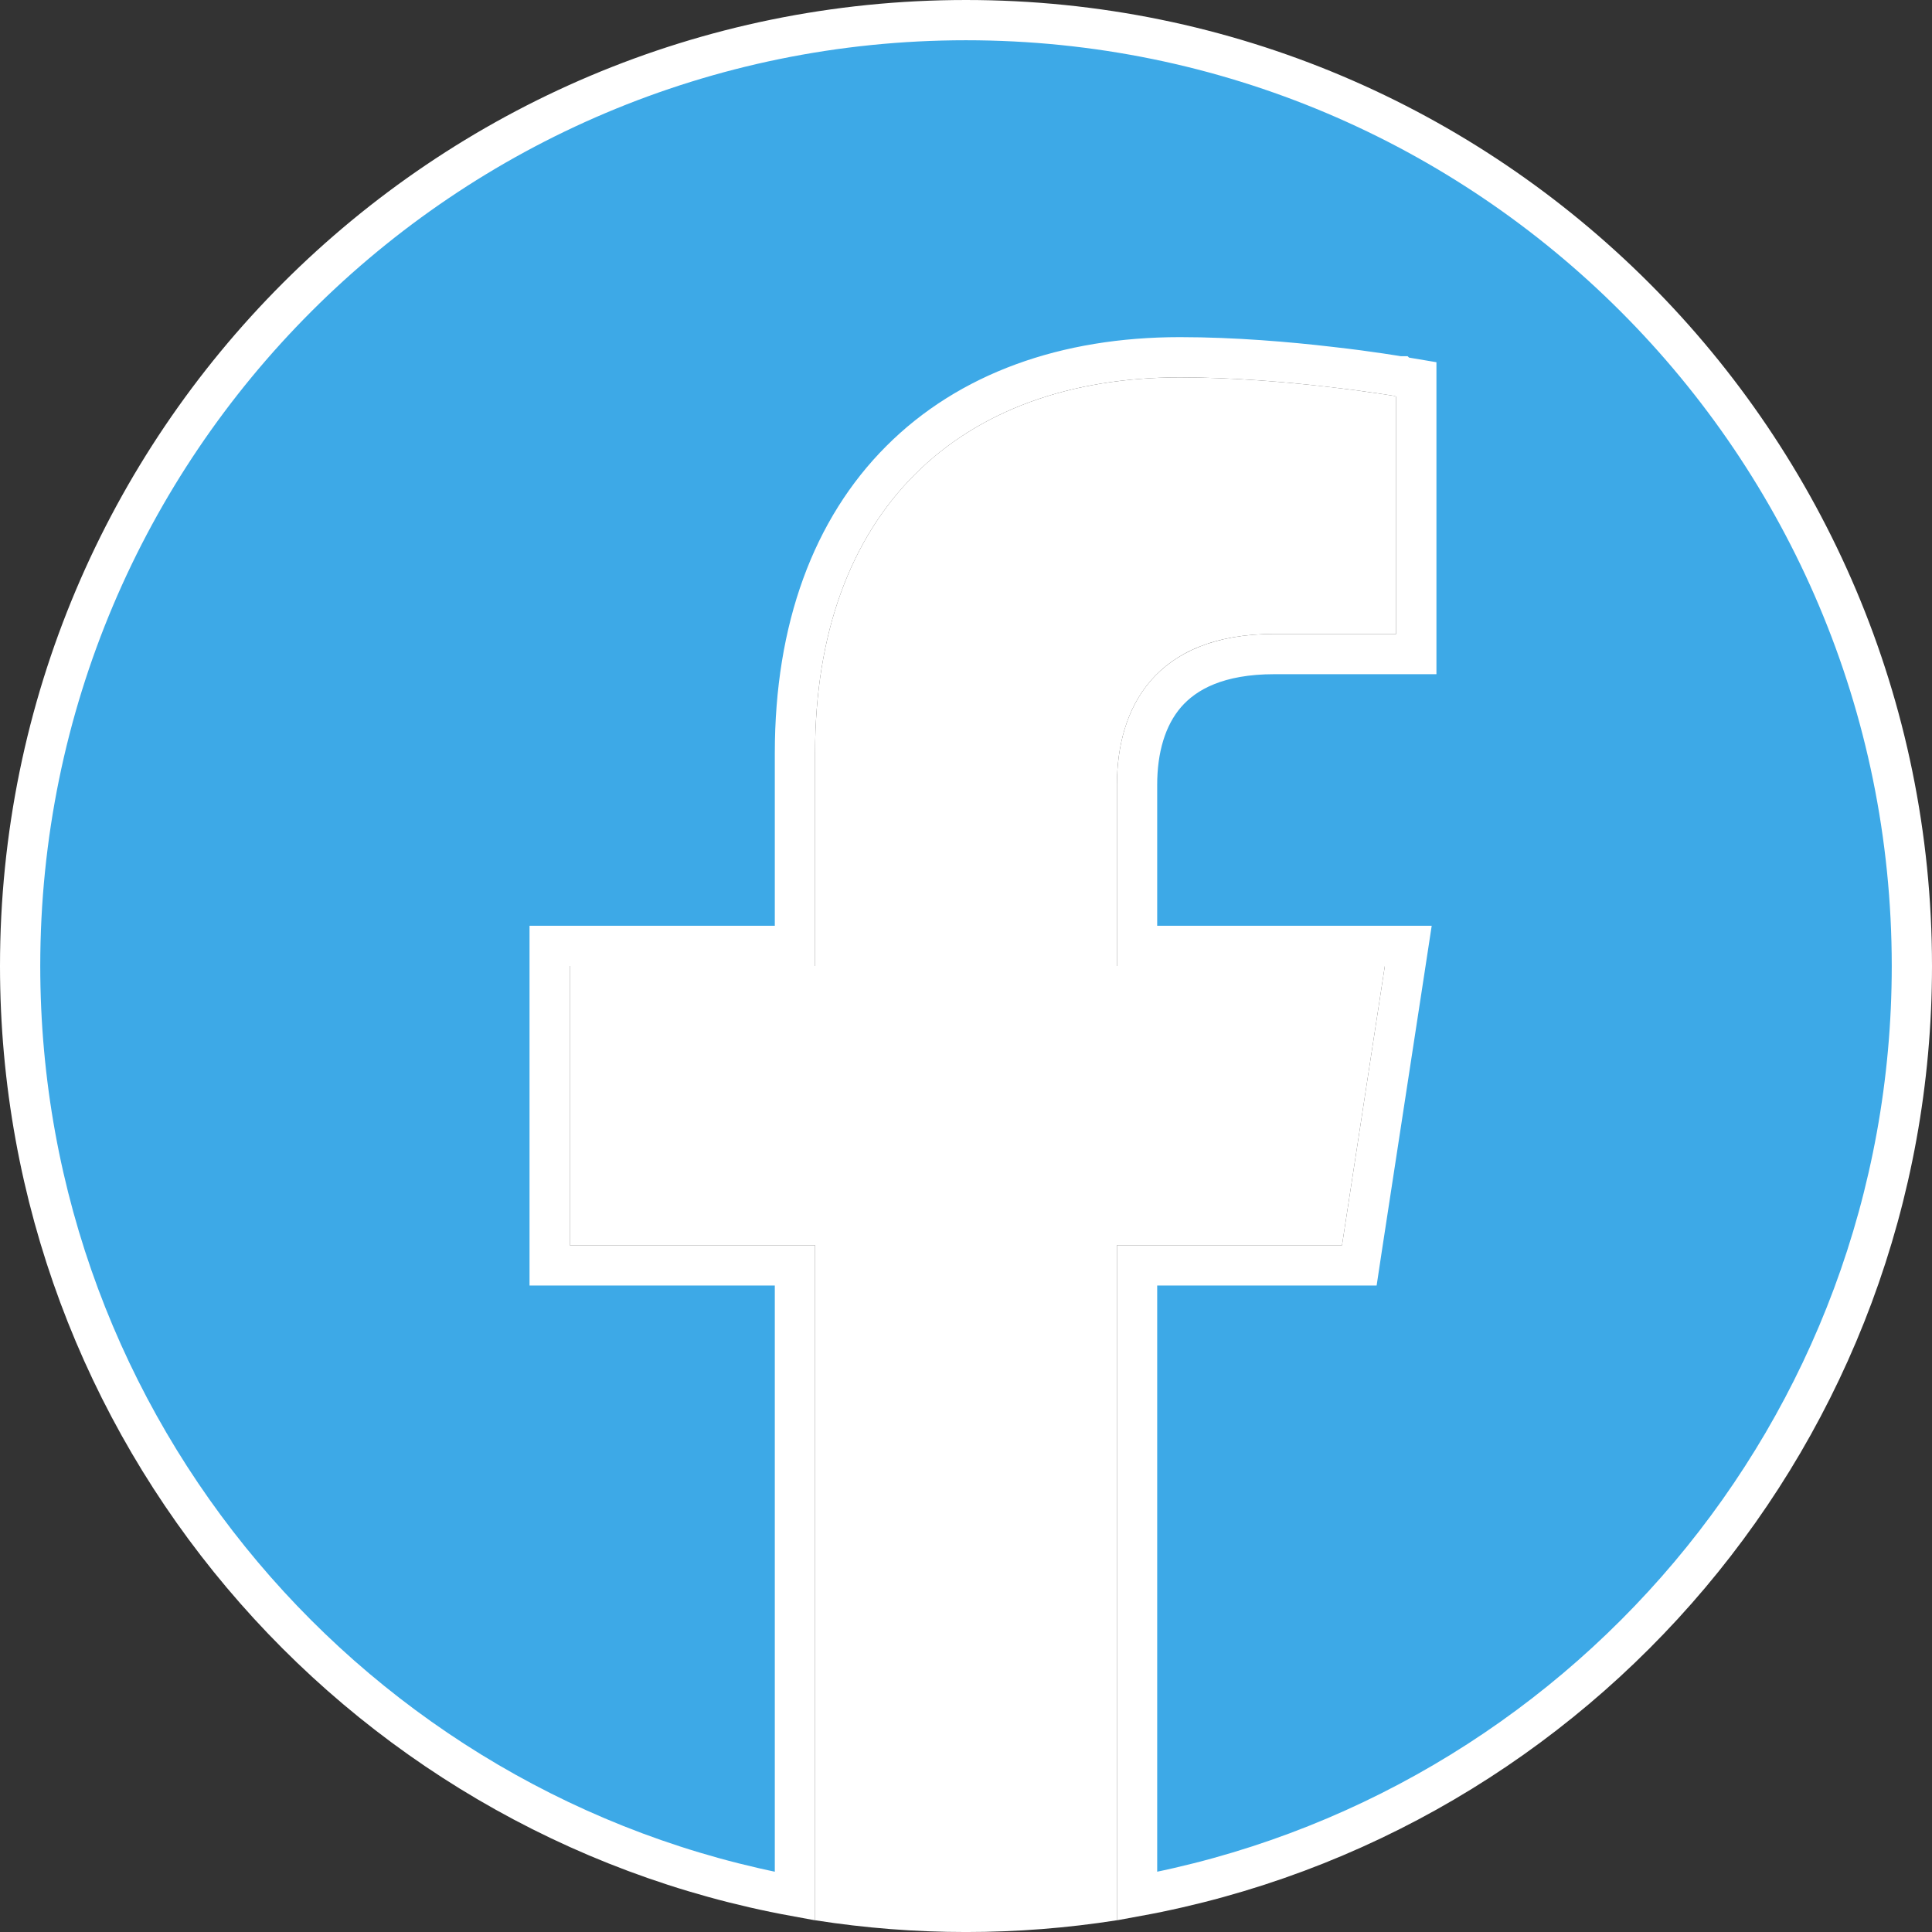
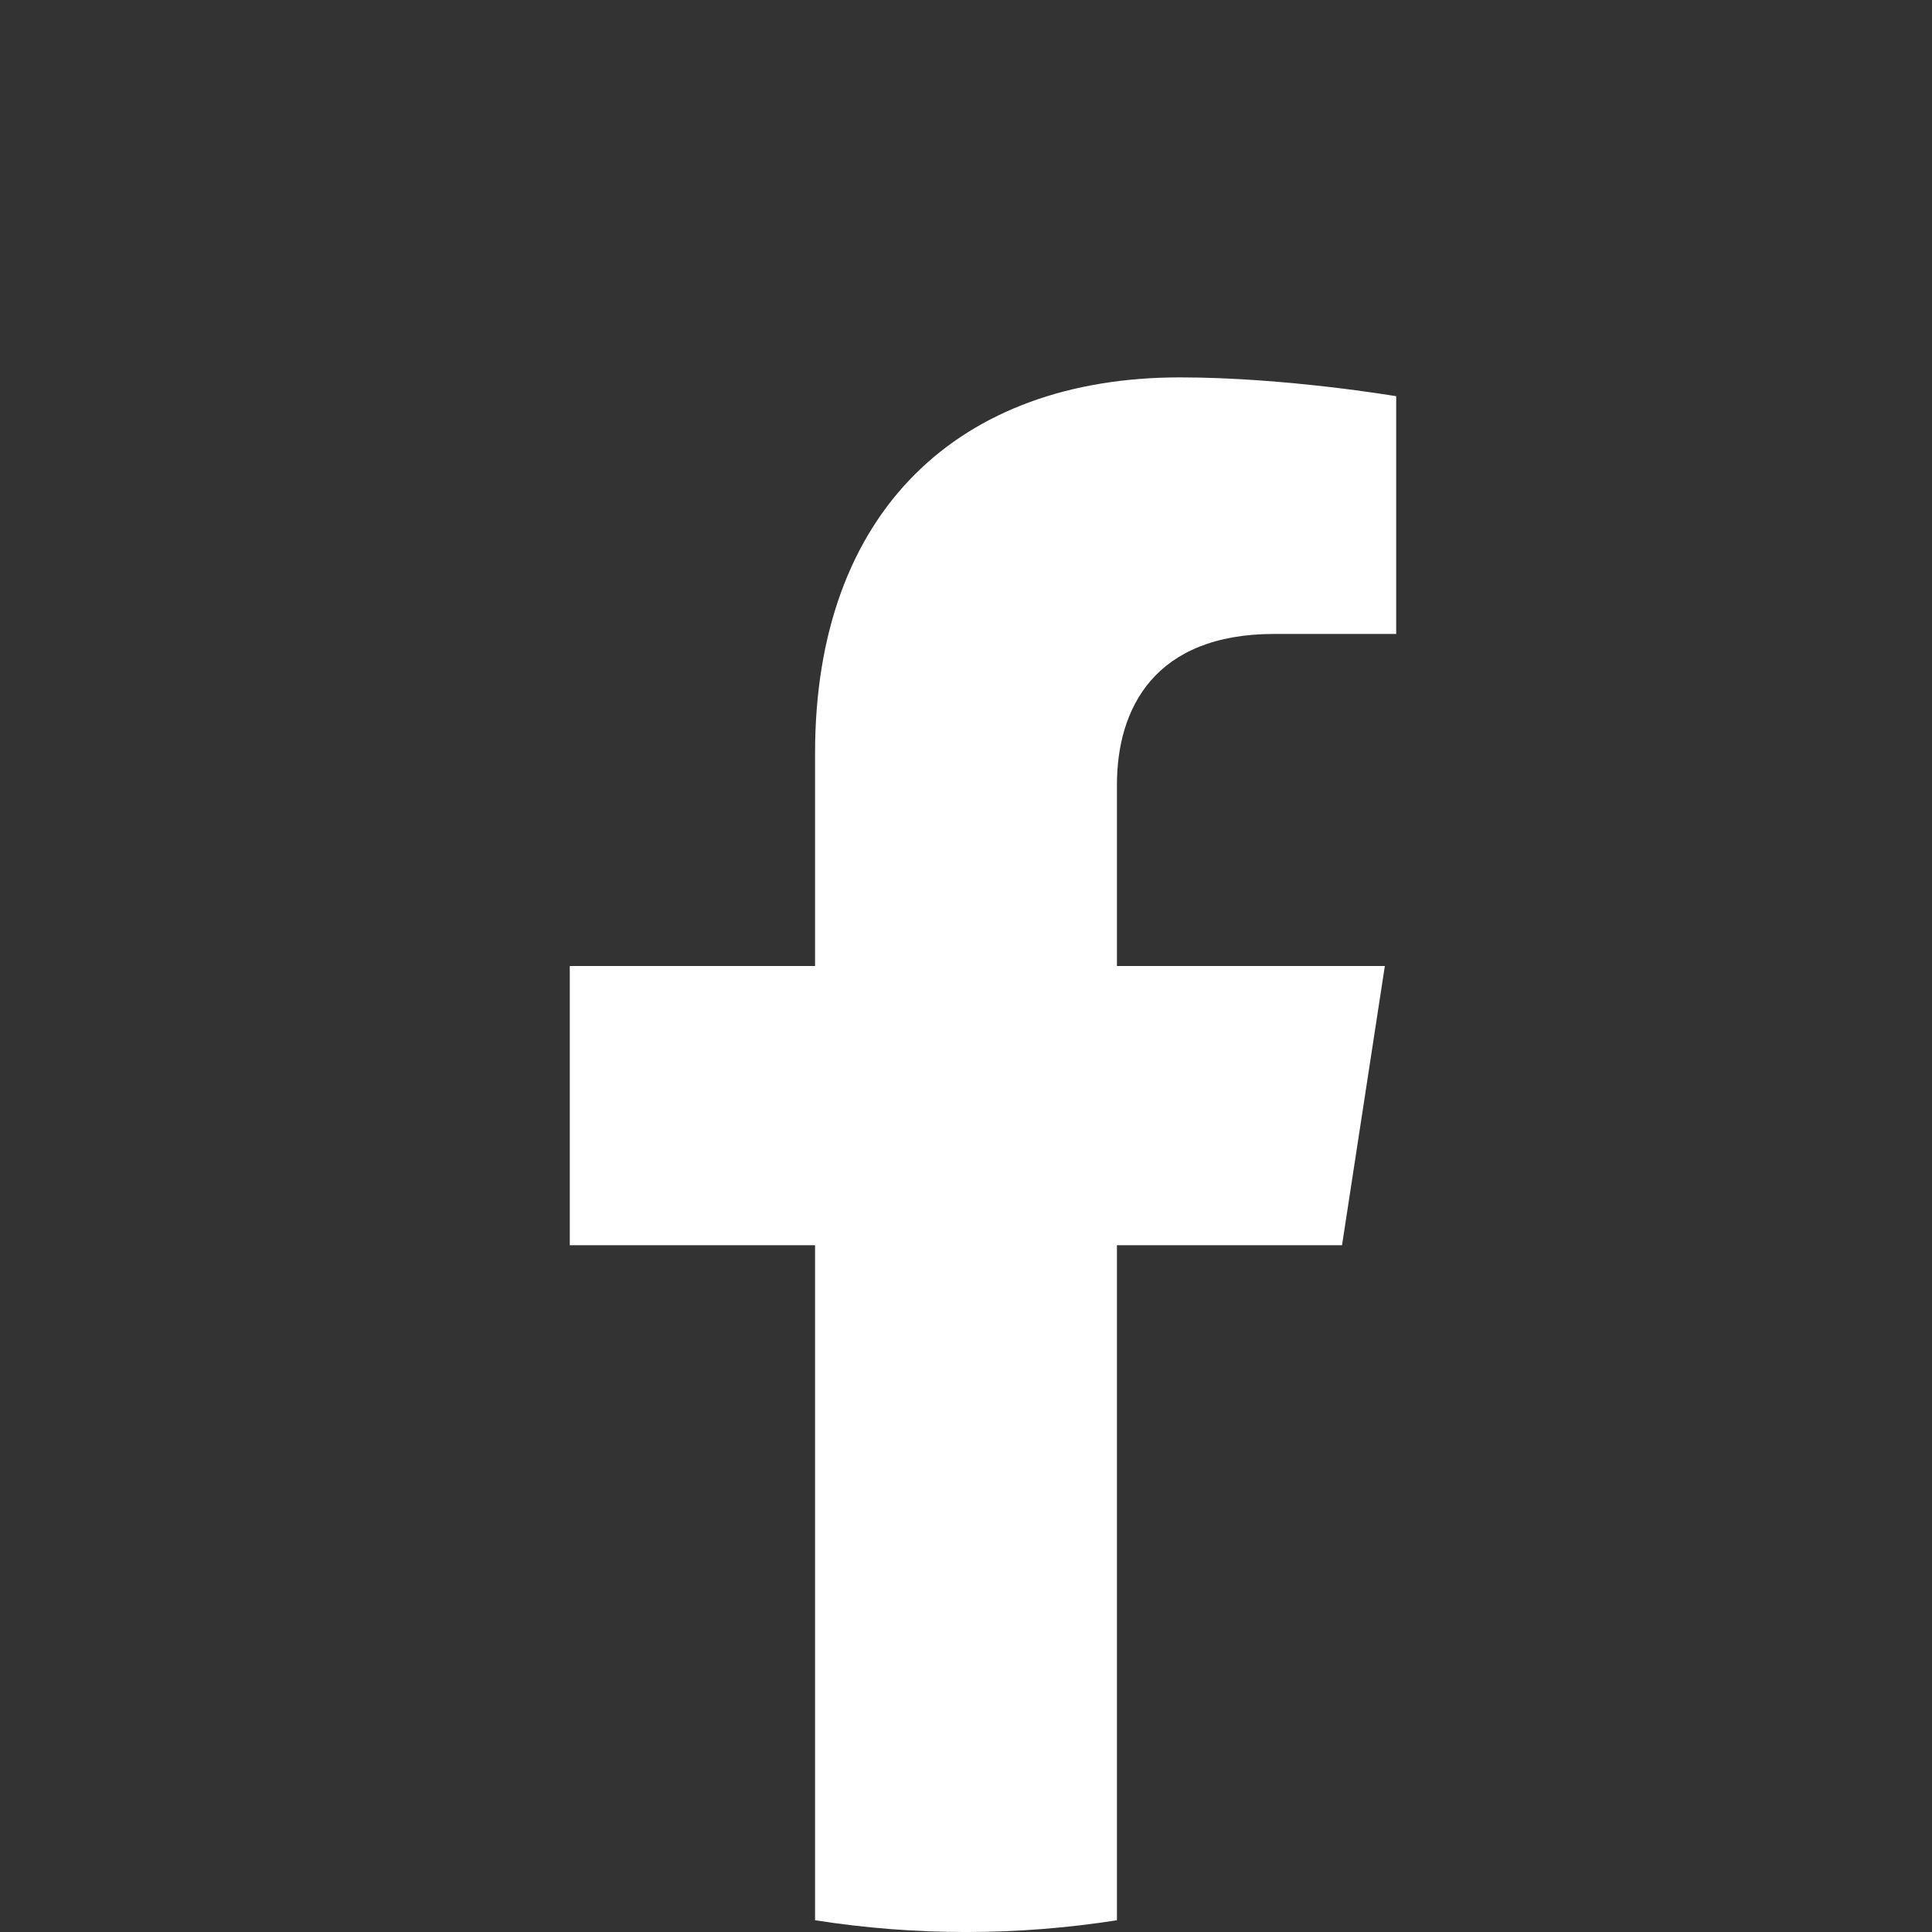
<svg xmlns="http://www.w3.org/2000/svg" width="24" height="24" viewBox="0 0 24 24" fill="none">
  <rect x="0" y="0" width="24" height="24" fill="#333333" stroke="none" />
  <g clip-path="url(#clip0_28_1383)">
-     <path d="M17.594 4.711L17.386 4.676L17.385 4.675C17.384 4.675 17.382 4.675 17.381 4.675C17.378 4.674 17.374 4.674 17.369 4.673C17.358 4.671 17.342 4.668 17.321 4.665C17.28 4.658 17.22 4.649 17.145 4.638C16.993 4.615 16.778 4.586 16.521 4.557C16.009 4.497 15.327 4.438 14.657 4.438C13.236 4.438 12.034 4.87 11.187 5.718C10.339 6.566 9.875 7.803 9.875 9.356V11.75H6.828V15.719H9.875V23.555C4.4 22.554 0.25 17.763 0.25 12C0.25 5.511 5.511 0.25 12 0.25C18.489 0.25 23.75 5.511 23.75 12C23.75 17.763 19.6 22.554 14.125 23.555V15.719H16.886L16.918 15.507L17.45 12.038L17.494 11.75H14.125V9.75C14.125 9.311 14.233 8.909 14.483 8.62C14.728 8.338 15.14 8.125 15.831 8.125H17.594V4.711Z" fill="#3DA9E7" stroke="white" stroke-width="0.5" />
    <path d="M16.671 15.469L17.203 12H13.875V9.75C13.875 8.801 14.34 7.875 15.831 7.875H17.344V4.922C17.344 4.922 15.97 4.688 14.658 4.688C11.917 4.688 10.125 6.349 10.125 9.356V12H7.078V15.469H10.125V23.854C11.367 24.049 12.633 24.049 13.875 23.854V15.469H16.671Z" fill="white" />
  </g>
  <defs>
    <clipPath id="clip0_28_1383">
      <rect width="24" height="24" fill="white" />
    </clipPath>
  </defs>
</svg>